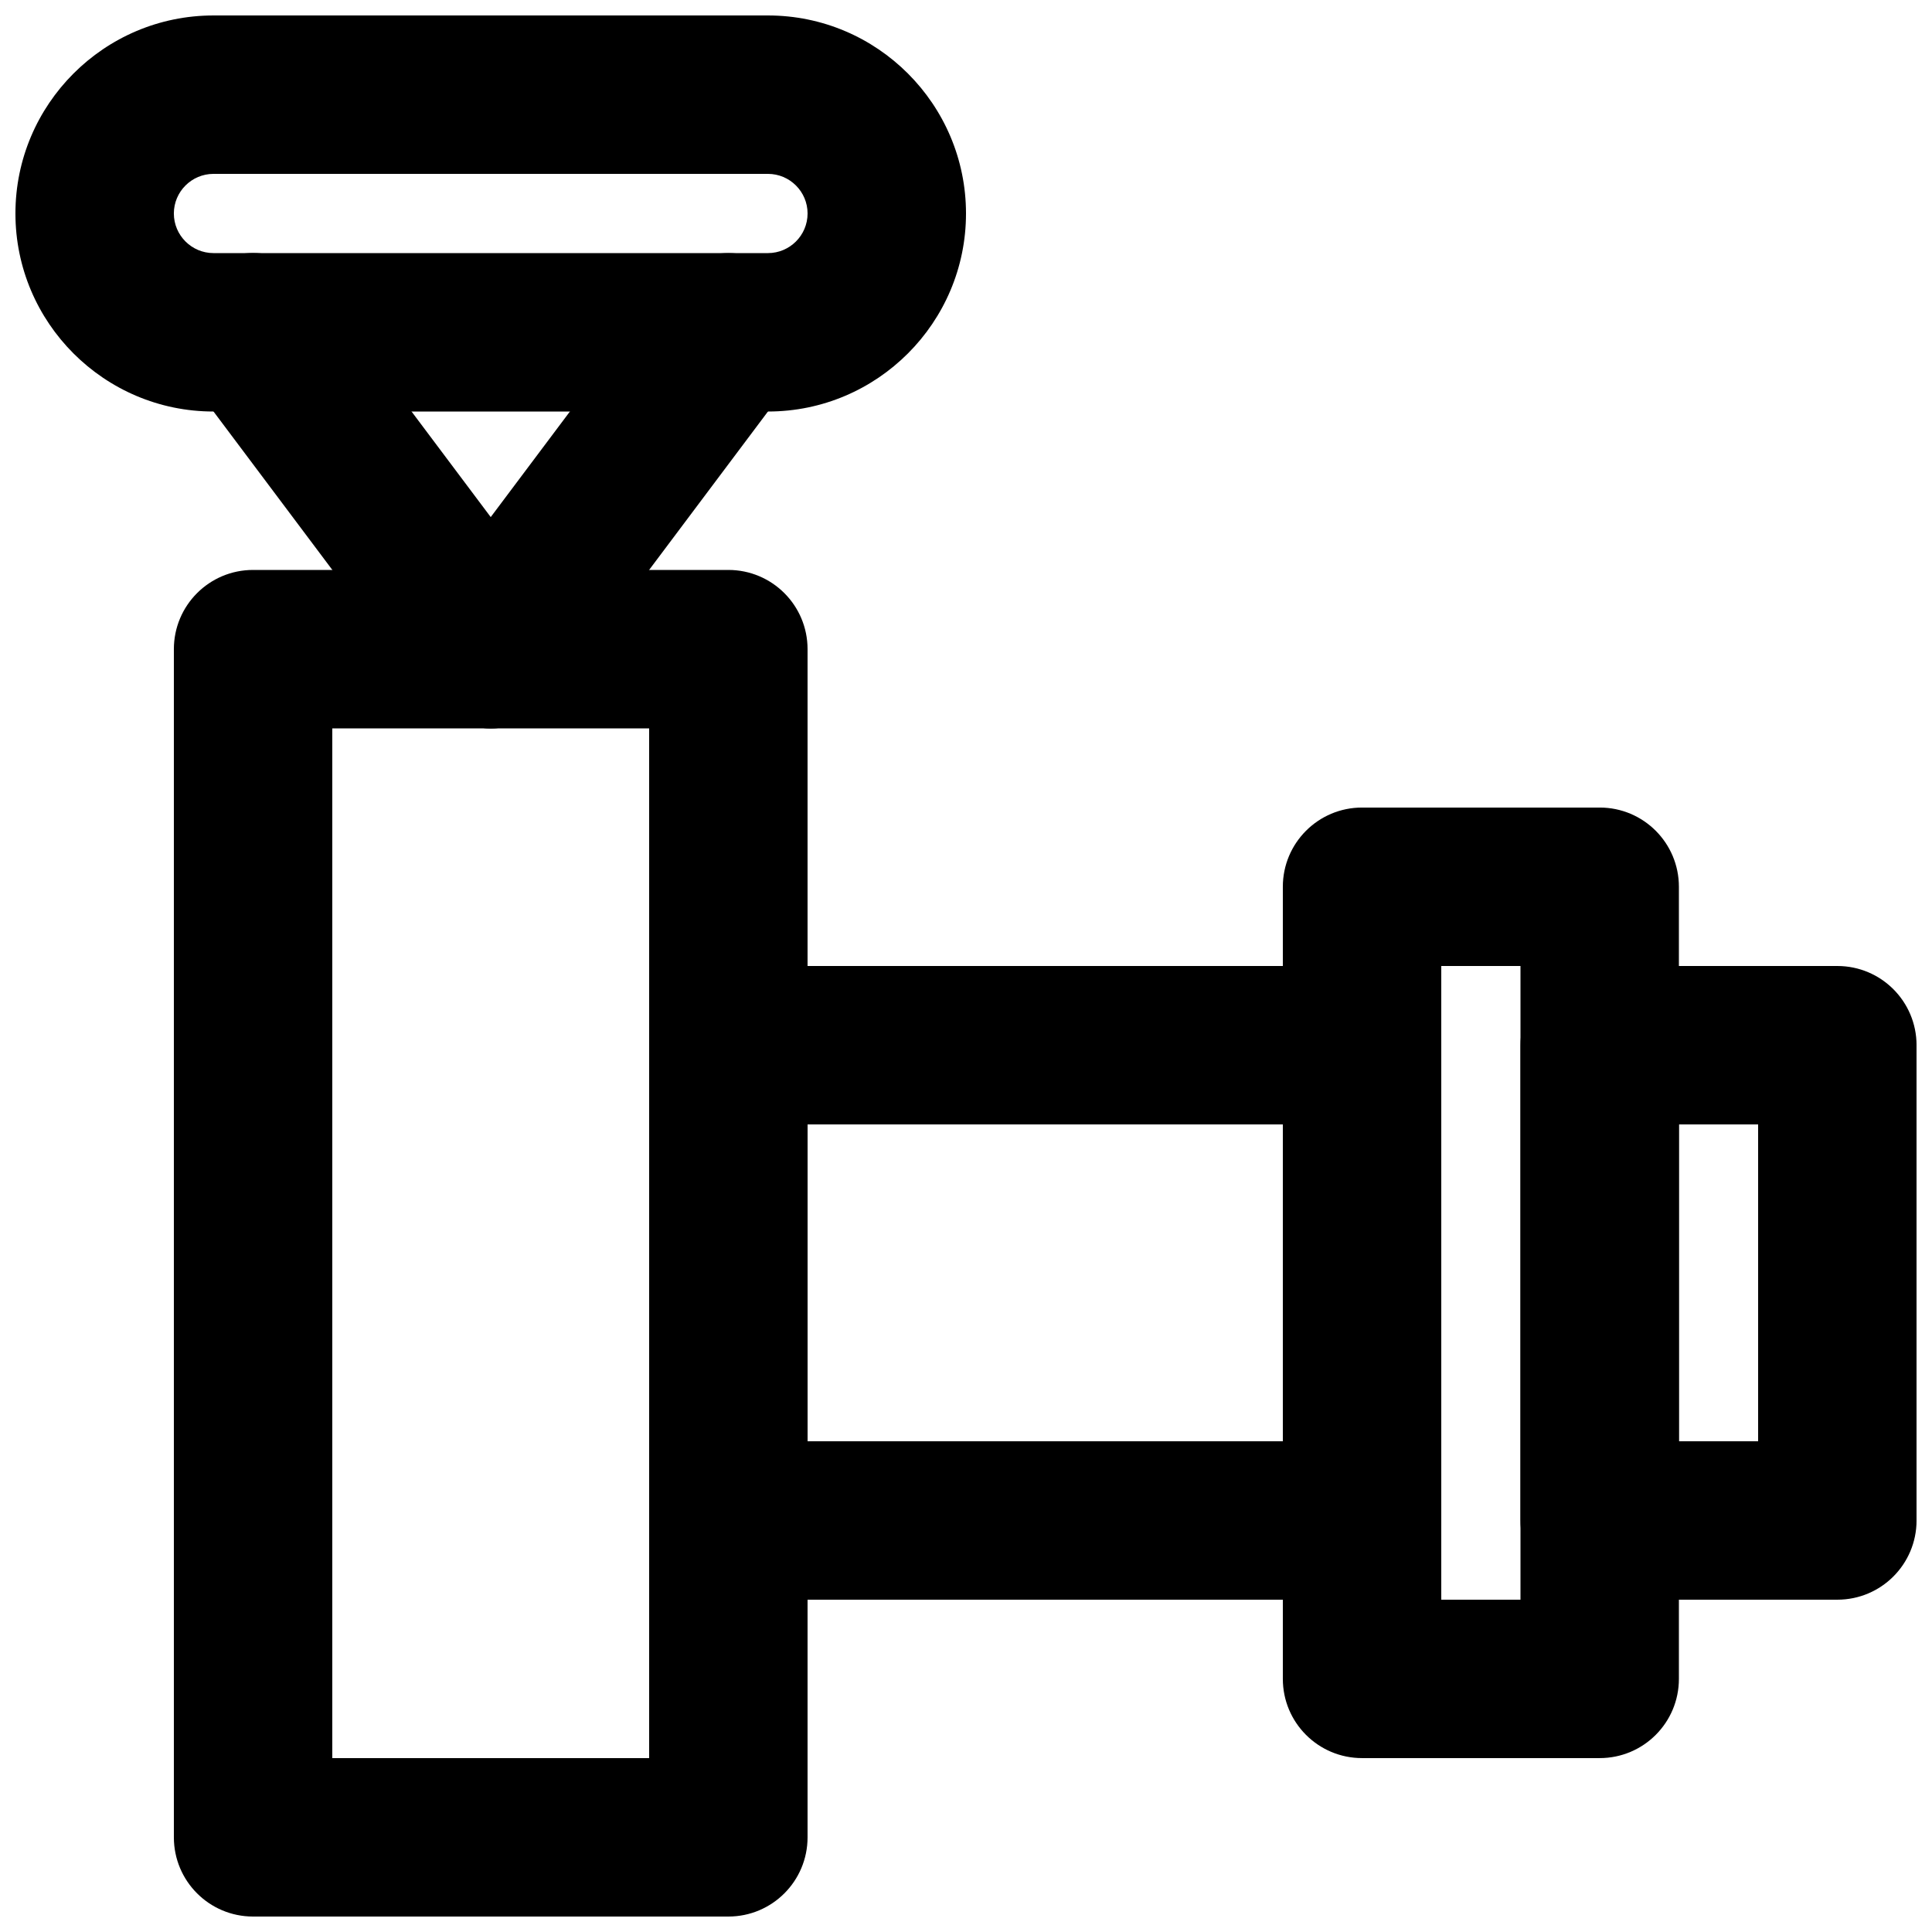
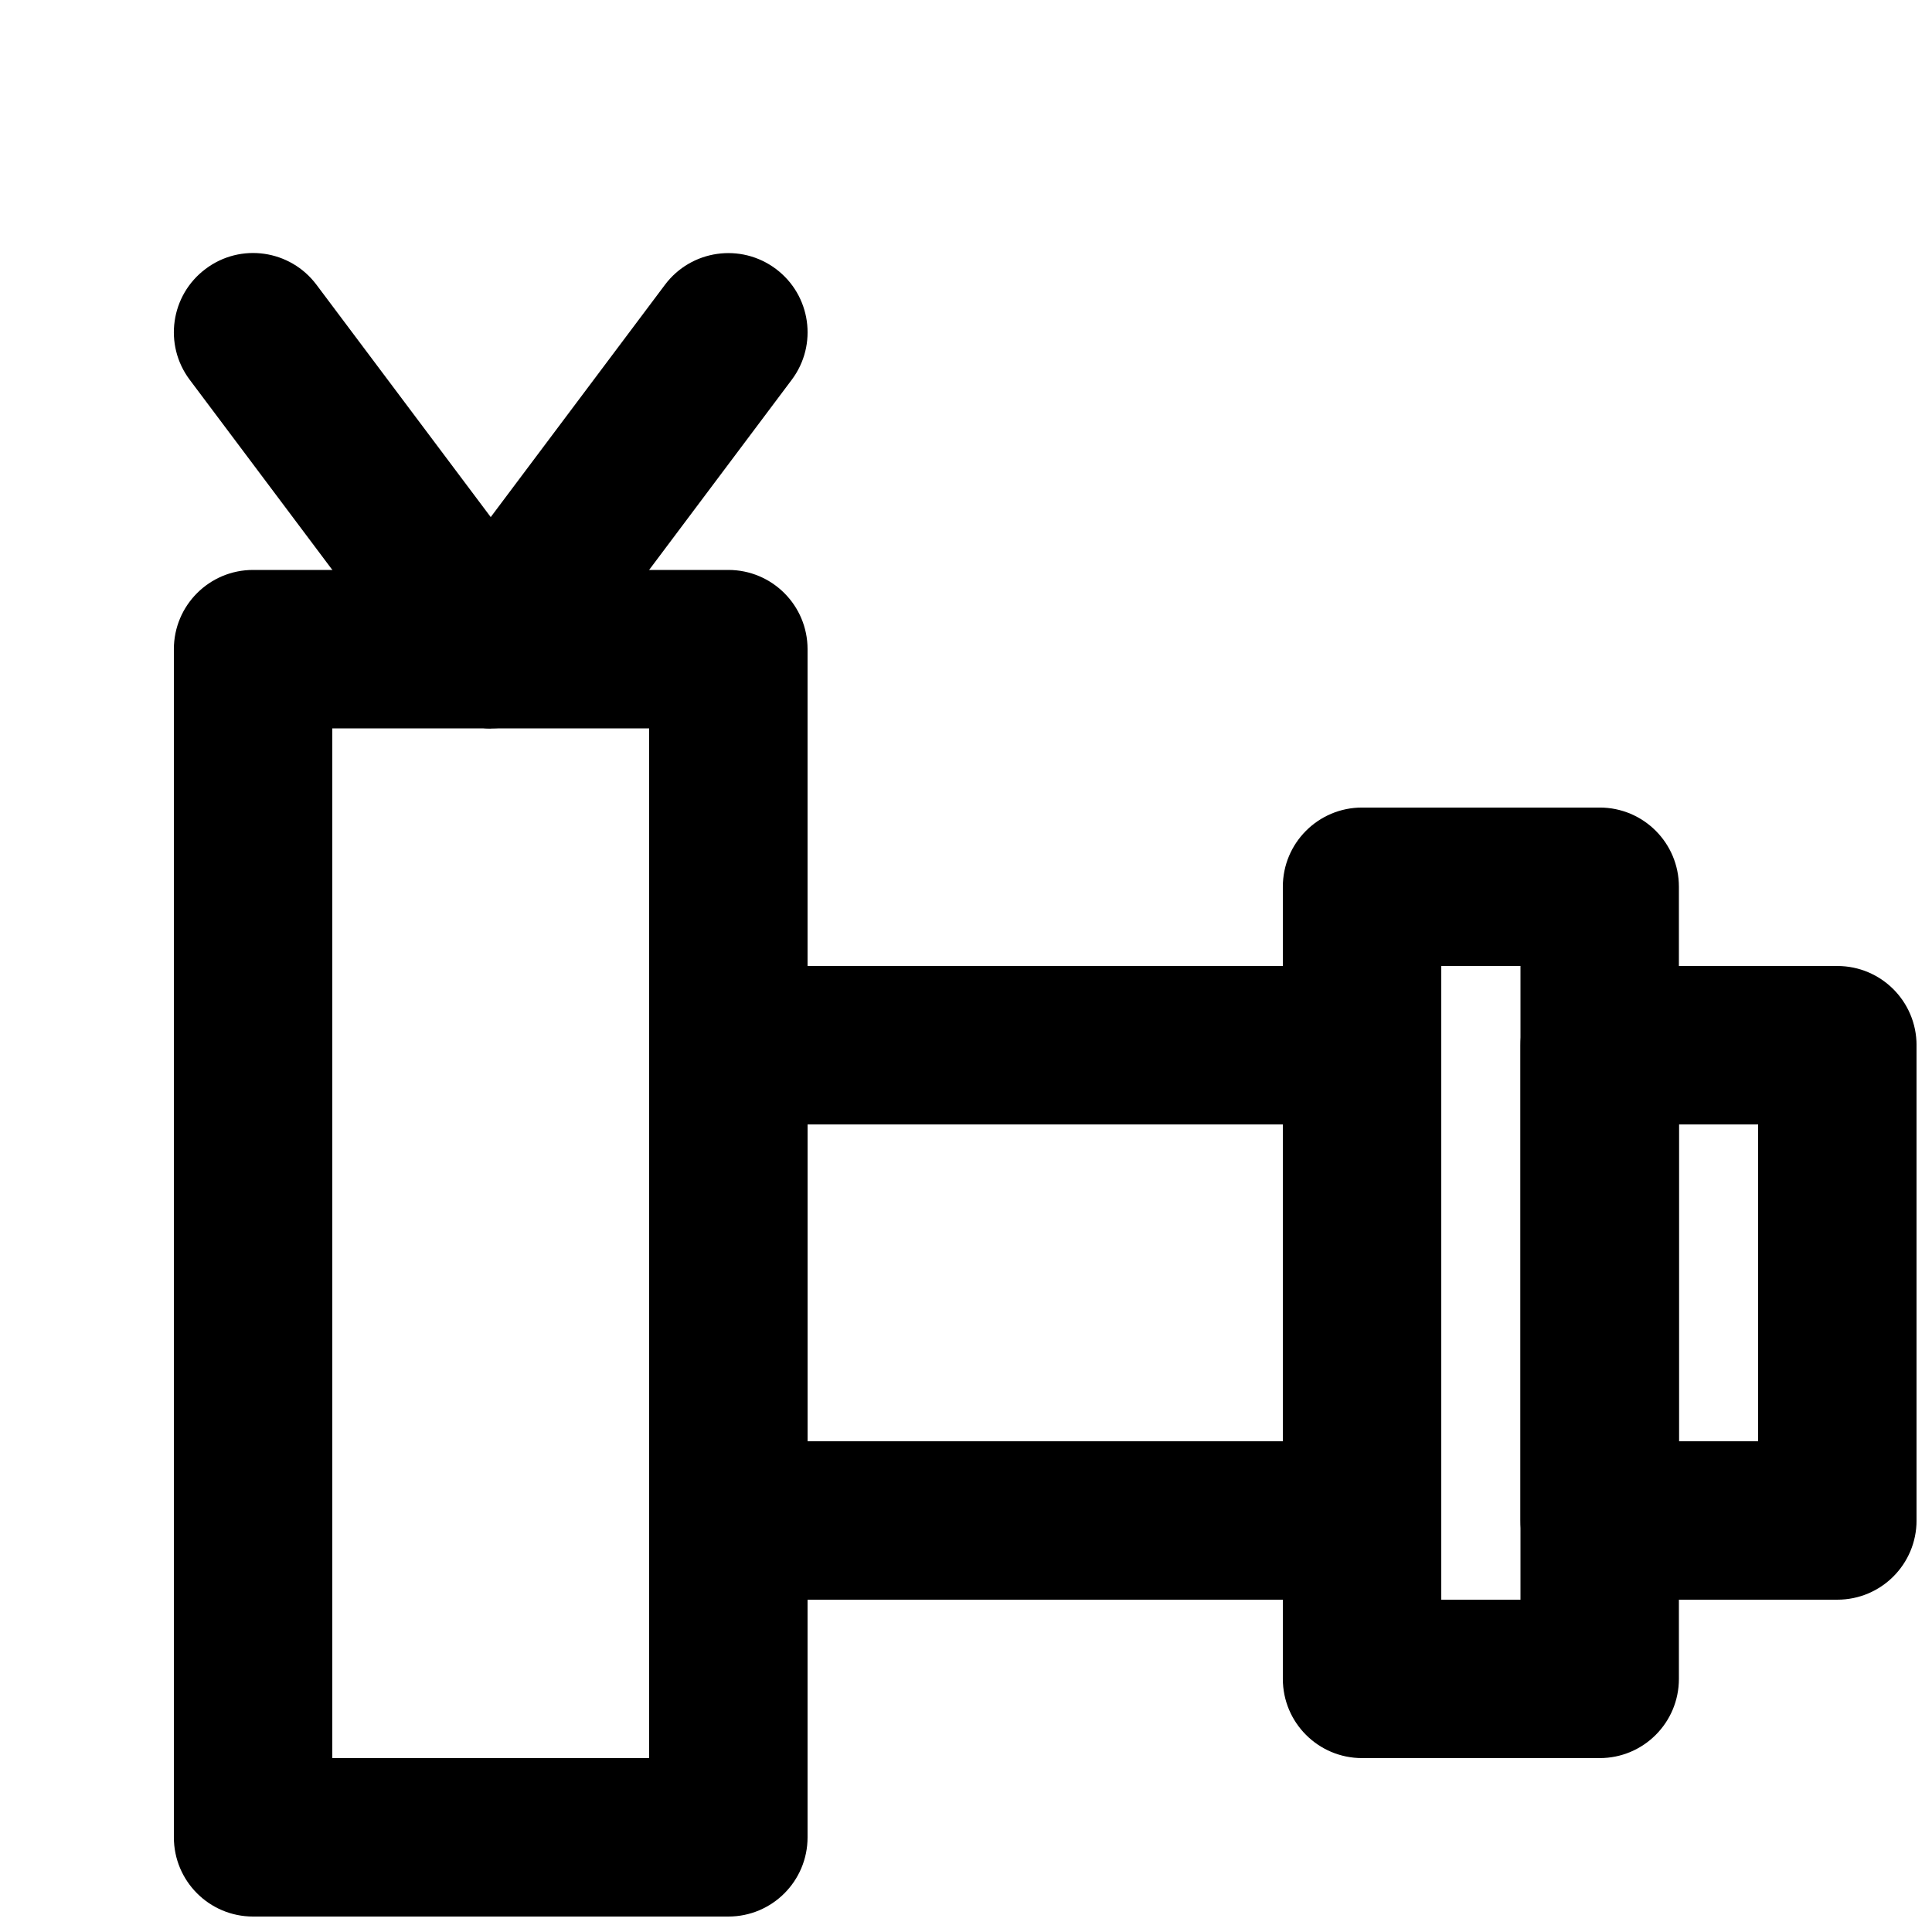
<svg xmlns="http://www.w3.org/2000/svg" width="800px" height="800px" version="1.1" viewBox="144 144 512 512">
  <defs>
    <clipPath id="c">
      <path d="m190 295h169v356.9h-169z" />
    </clipPath>
    <clipPath id="b">
-       <path d="m148.09 148.09h251.91v105.91h-251.91z" />
-     </clipPath>
+       </clipPath>
    <clipPath id="a">
      <path d="m546 400h105.9v168h-105.9z" />
    </clipPath>
  </defs>
  <g clip-path="url(#c)">
    <path d="m232.06 609.92h83.969v-272.89h-83.969zm104.96 41.984h-125.95c-11.609 0-20.992-9.402-20.992-20.992v-314.88c0-11.59 9.383-20.992 20.992-20.992h125.95c11.609 0 20.992 9.402 20.992 20.992v314.88c0 11.59-9.383 20.992-20.992 20.992z" fill-rule="evenodd" />
  </g>
  <path d="m358.02 525.95h125.95v-83.965h-125.95zm146.94 41.984h-167.93c-11.609 0-20.992-9.402-20.992-20.992v-125.95c0-11.59 9.383-20.992 20.992-20.992h167.93c11.609 0 20.992 9.402 20.992 20.992v125.95c0 11.59-9.383 20.992-20.992 20.992z" fill-rule="evenodd" />
  <path d="m525.95 567.93h20.992v-167.93h-20.992zm41.984 41.984h-62.977c-11.605 0-20.992-9.402-20.992-20.992v-209.92c0-11.59 9.387-20.992 20.992-20.992h62.977c11.609 0 20.992 9.402 20.992 20.992v209.92c0 11.59-9.383 20.992-20.992 20.992z" fill-rule="evenodd" />
  <g clip-path="url(#b)">
    <path d="m200.57 190.08c-5.773 0-10.496 4.703-10.496 10.496s4.723 10.496 10.496 10.496h146.95c5.773 0 10.496-4.703 10.496-10.496s-4.723-10.496-10.496-10.496zm146.95 62.977h-146.95c-28.949 0-52.48-23.555-52.48-52.48s23.531-52.48 52.48-52.48h146.95c28.945 0 52.48 23.555 52.48 52.48s-23.535 52.48-52.48 52.48z" fill-rule="evenodd" />
  </g>
  <g clip-path="url(#a)">
    <path d="m588.93 525.95h20.992v-83.965h-20.992zm41.984 41.984h-62.977c-11.605 0-20.992-9.402-20.992-20.992v-125.95c0-11.59 9.387-20.992 20.992-20.992h62.977c11.609 0 20.992 9.402 20.992 20.992v125.95c0 11.59-9.383 20.992-20.992 20.992z" fill-rule="evenodd" />
  </g>
  <path d="m274.07 337.02c-6.402 0-12.68-2.898-16.812-8.398l-62.977-83.969c-6.969-9.277-5.082-22.441 4.199-29.387 9.277-6.992 22.438-5.082 29.387 4.195l62.977 83.969c6.969 9.281 5.078 22.441-4.199 29.391-3.777 2.832-8.188 4.199-12.574 4.199" fill-rule="evenodd" />
-   <path d="m274.02 337.02c-4.387 0-8.793-1.367-12.574-4.199-9.277-6.949-11.168-20.109-4.195-29.391l62.977-83.969c6.945-9.254 20.109-11.145 29.387-4.195 9.277 6.945 11.168 20.109 4.199 29.387l-62.977 83.969c-4.137 5.5-10.414 8.398-16.816 8.398" fill-rule="evenodd" />
+   <path d="m274.02 337.02c-4.387 0-8.793-1.367-12.574-4.199-9.277-6.949-11.168-20.109-4.195-29.391l62.977-83.969c6.945-9.254 20.109-11.145 29.387-4.195 9.277 6.945 11.168 20.109 4.199 29.387l-62.977 83.969" fill-rule="evenodd" />
</svg>